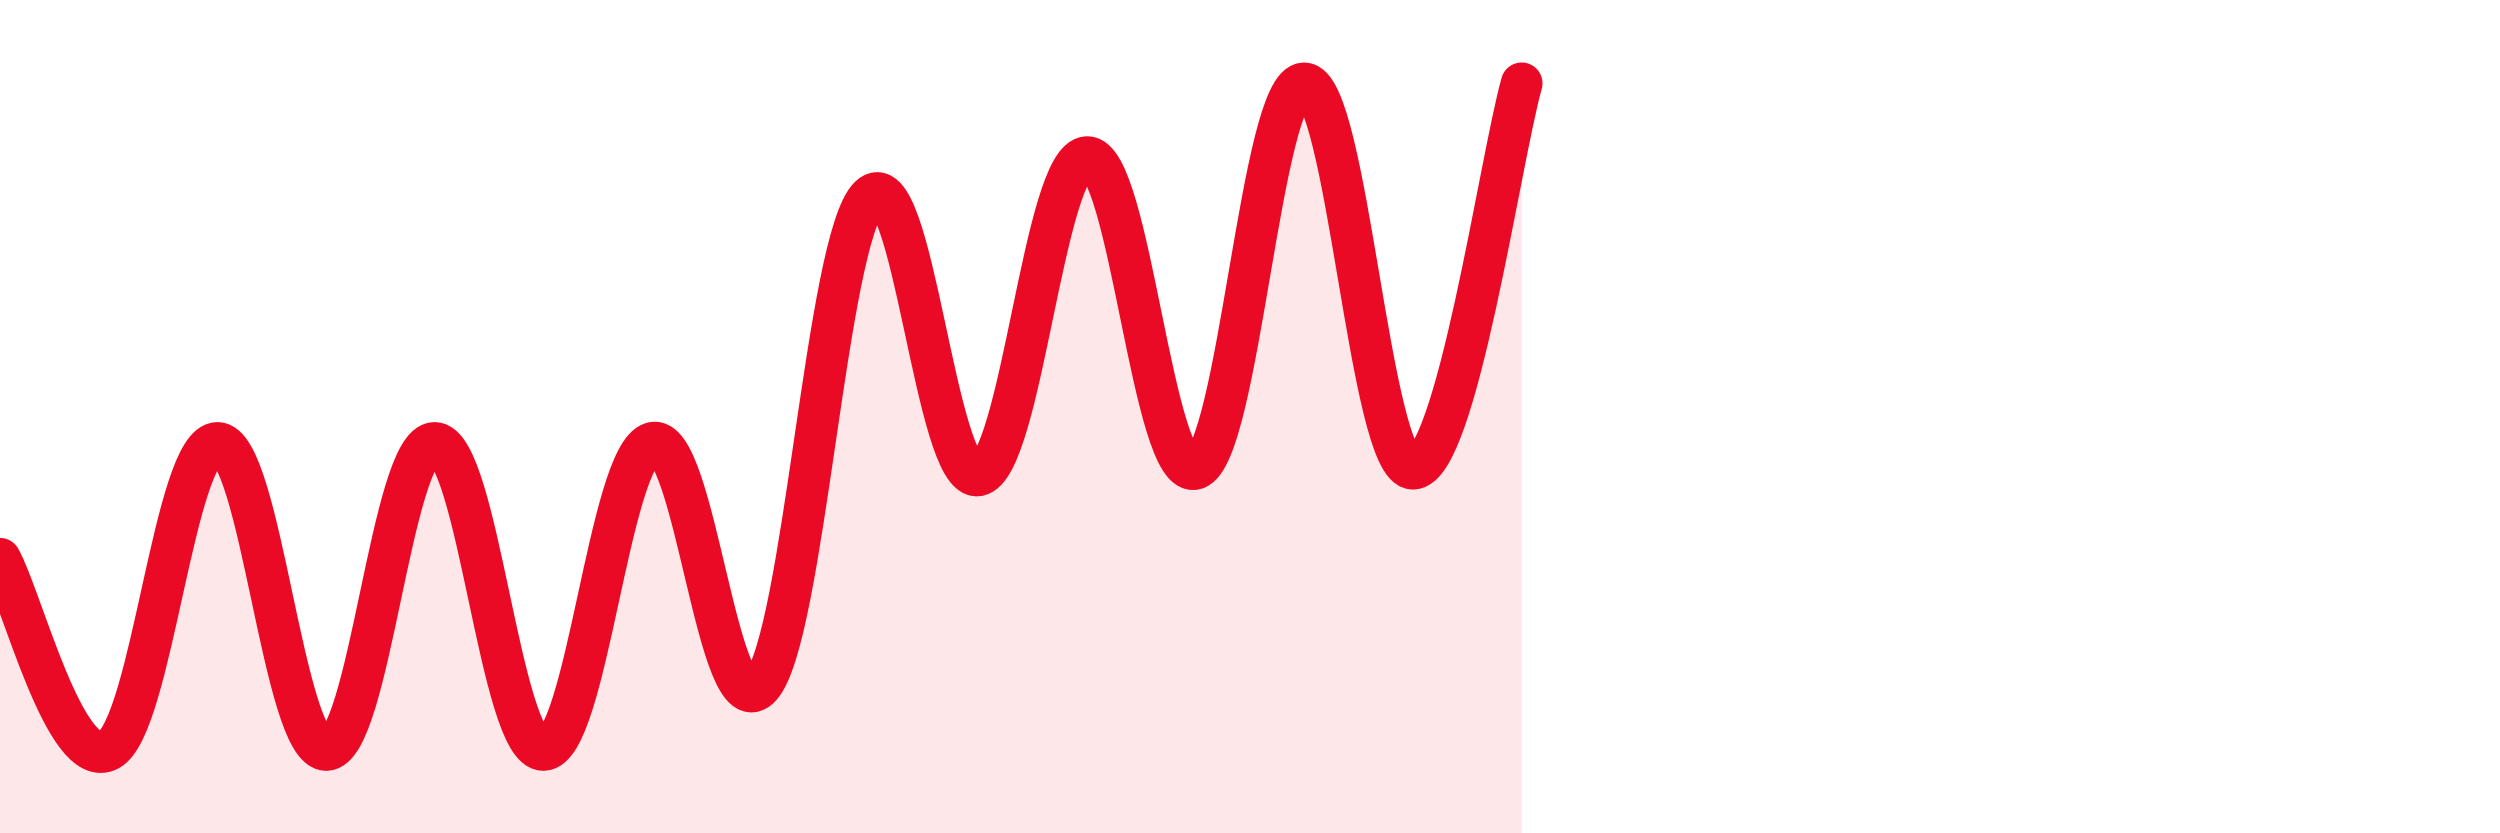
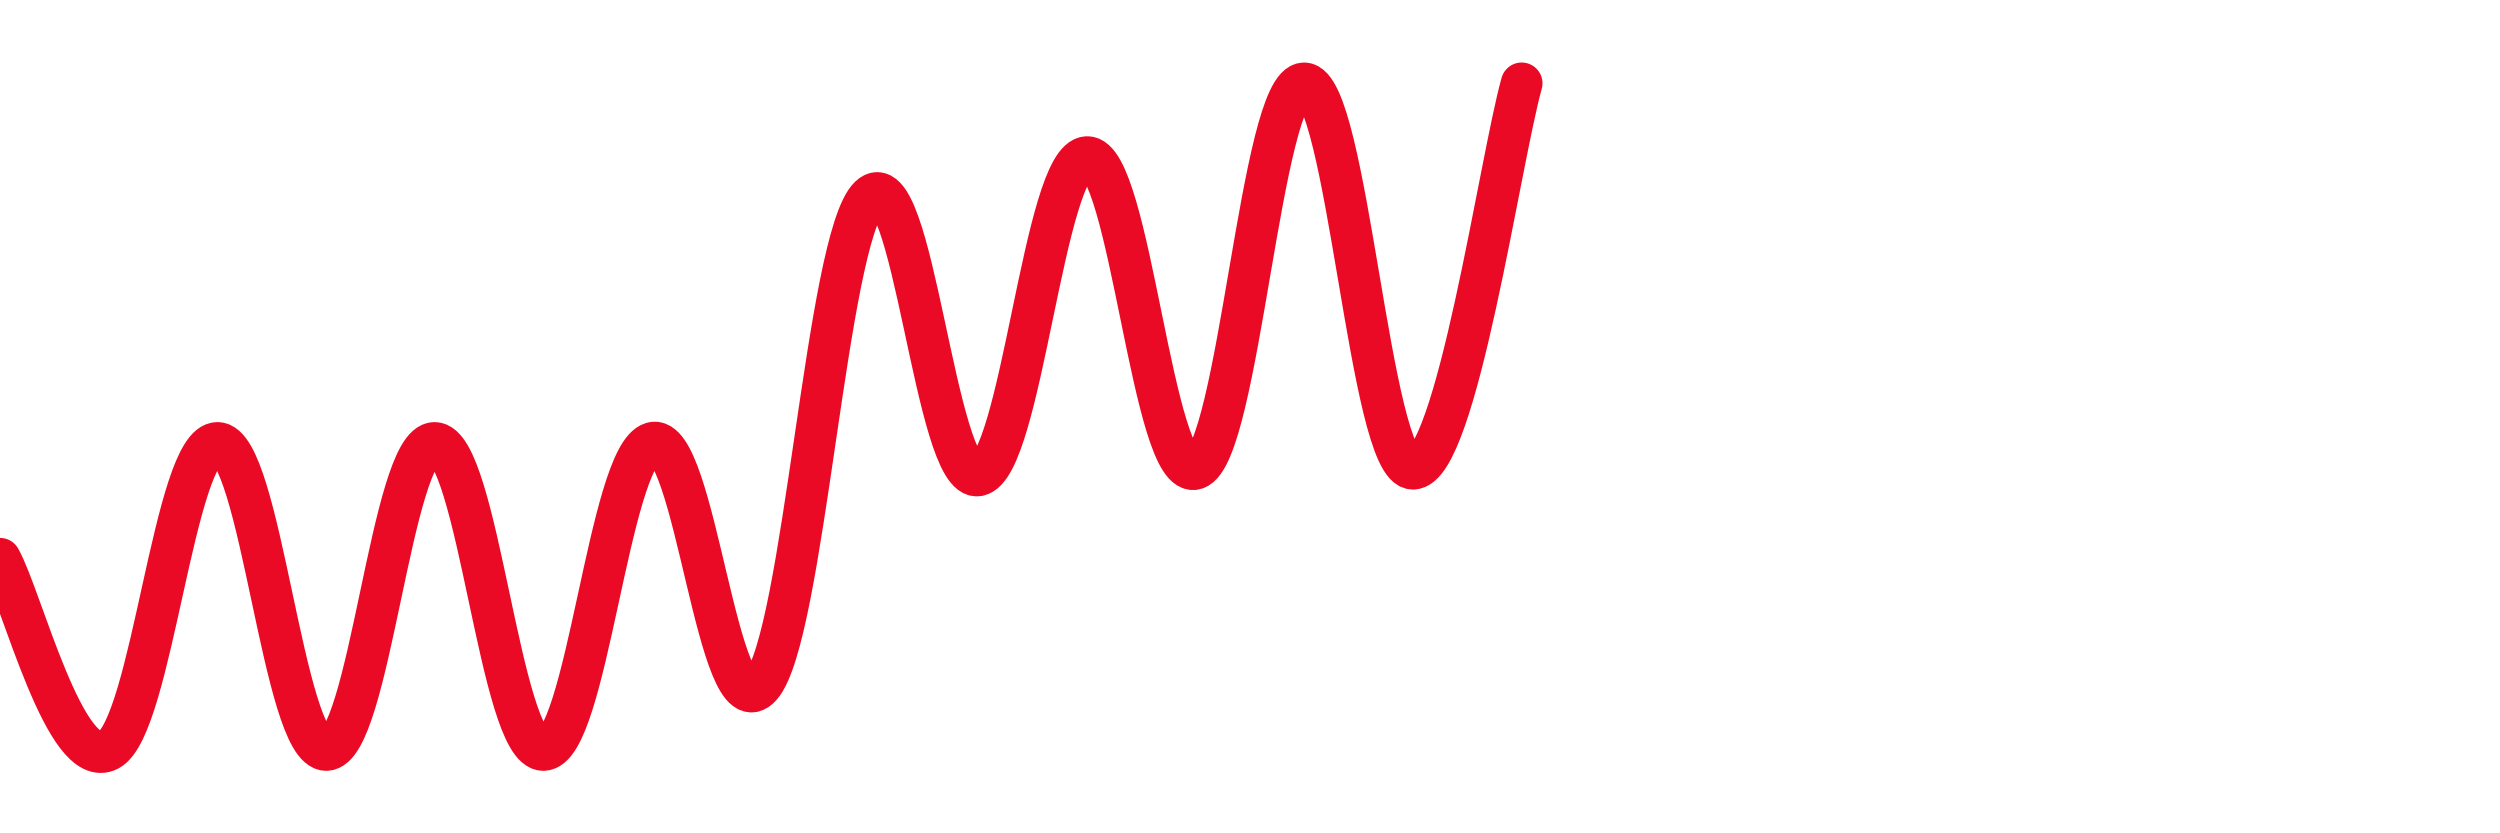
<svg xmlns="http://www.w3.org/2000/svg" width="60" height="20" viewBox="0 0 60 20">
-   <path d="M 0,13.41 C 0.52,14.33 1.57,18.56 2.61,18 C 3.65,17.44 4.18,10.63 5.22,10.63 C 6.26,10.63 6.79,18 7.83,18 C 8.87,18 9.39,10.63 10.43,10.63 C 11.47,10.63 12,18 13.04,18 C 14.08,18 14.61,10.94 15.65,10.63 C 16.69,10.32 17.22,17.65 18.26,16.47 C 19.3,15.29 19.83,5.73 20.87,4.72 C 21.91,3.71 22.44,11.6 23.48,11.41 C 24.52,11.22 25.05,3.8 26.09,3.77 C 27.13,3.74 27.66,11.6 28.7,11.25 C 29.74,10.9 30.26,2 31.3,2 C 32.34,2 32.87,11.25 33.91,11.25 C 34.95,11.25 36,3.85 36.52,2L36.52 20L0 20Z" fill="#EB0A25" opacity="0.1" stroke-linecap="round" stroke-linejoin="round" />
  <path d="M 0,13.41 C 0.52,14.33 1.57,18.56 2.61,18 C 3.65,17.44 4.18,10.63 5.22,10.63 C 6.26,10.63 6.79,18 7.83,18 C 8.87,18 9.39,10.63 10.43,10.63 C 11.47,10.63 12,18 13.04,18 C 14.08,18 14.61,10.94 15.65,10.63 C 16.69,10.32 17.22,17.65 18.26,16.47 C 19.3,15.29 19.83,5.73 20.87,4.72 C 21.91,3.71 22.44,11.6 23.48,11.41 C 24.52,11.22 25.05,3.8 26.09,3.77 C 27.13,3.74 27.66,11.6 28.7,11.25 C 29.74,10.9 30.26,2 31.3,2 C 32.34,2 32.87,11.25 33.91,11.25 C 34.95,11.25 36,3.85 36.52,2" stroke="#EB0A25" stroke-width="1" fill="none" stroke-linecap="round" stroke-linejoin="round" />
</svg>